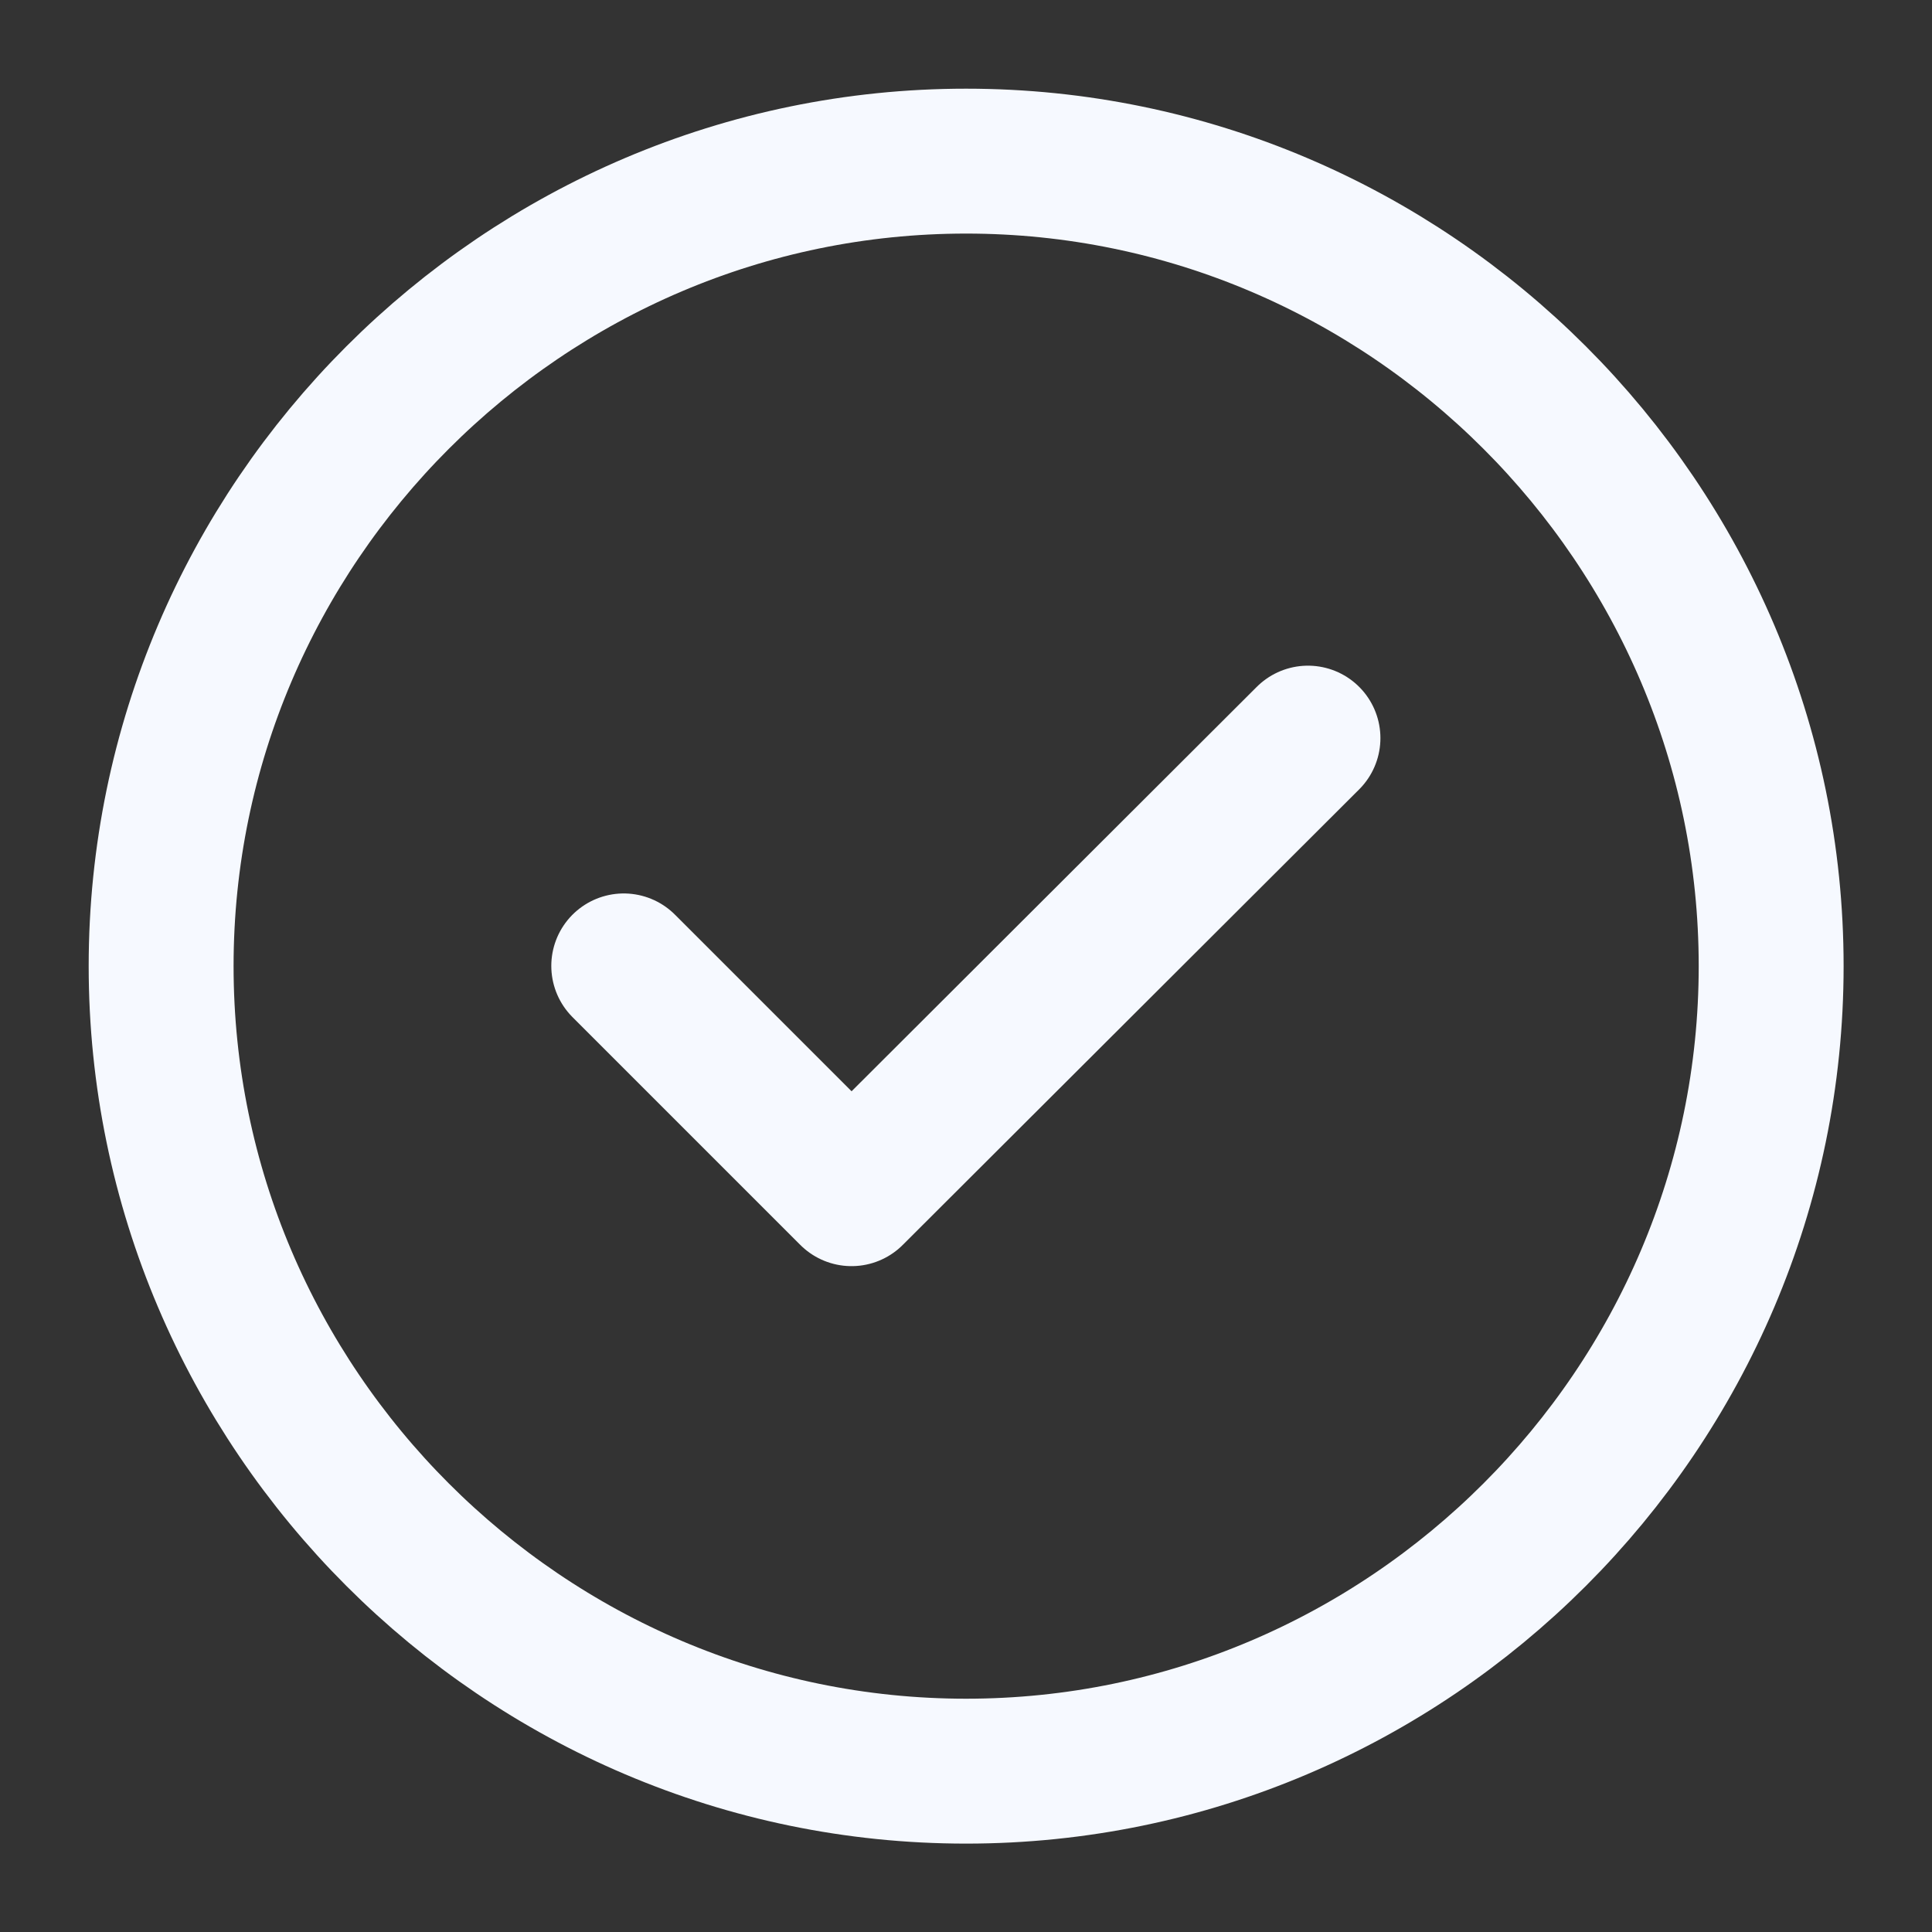
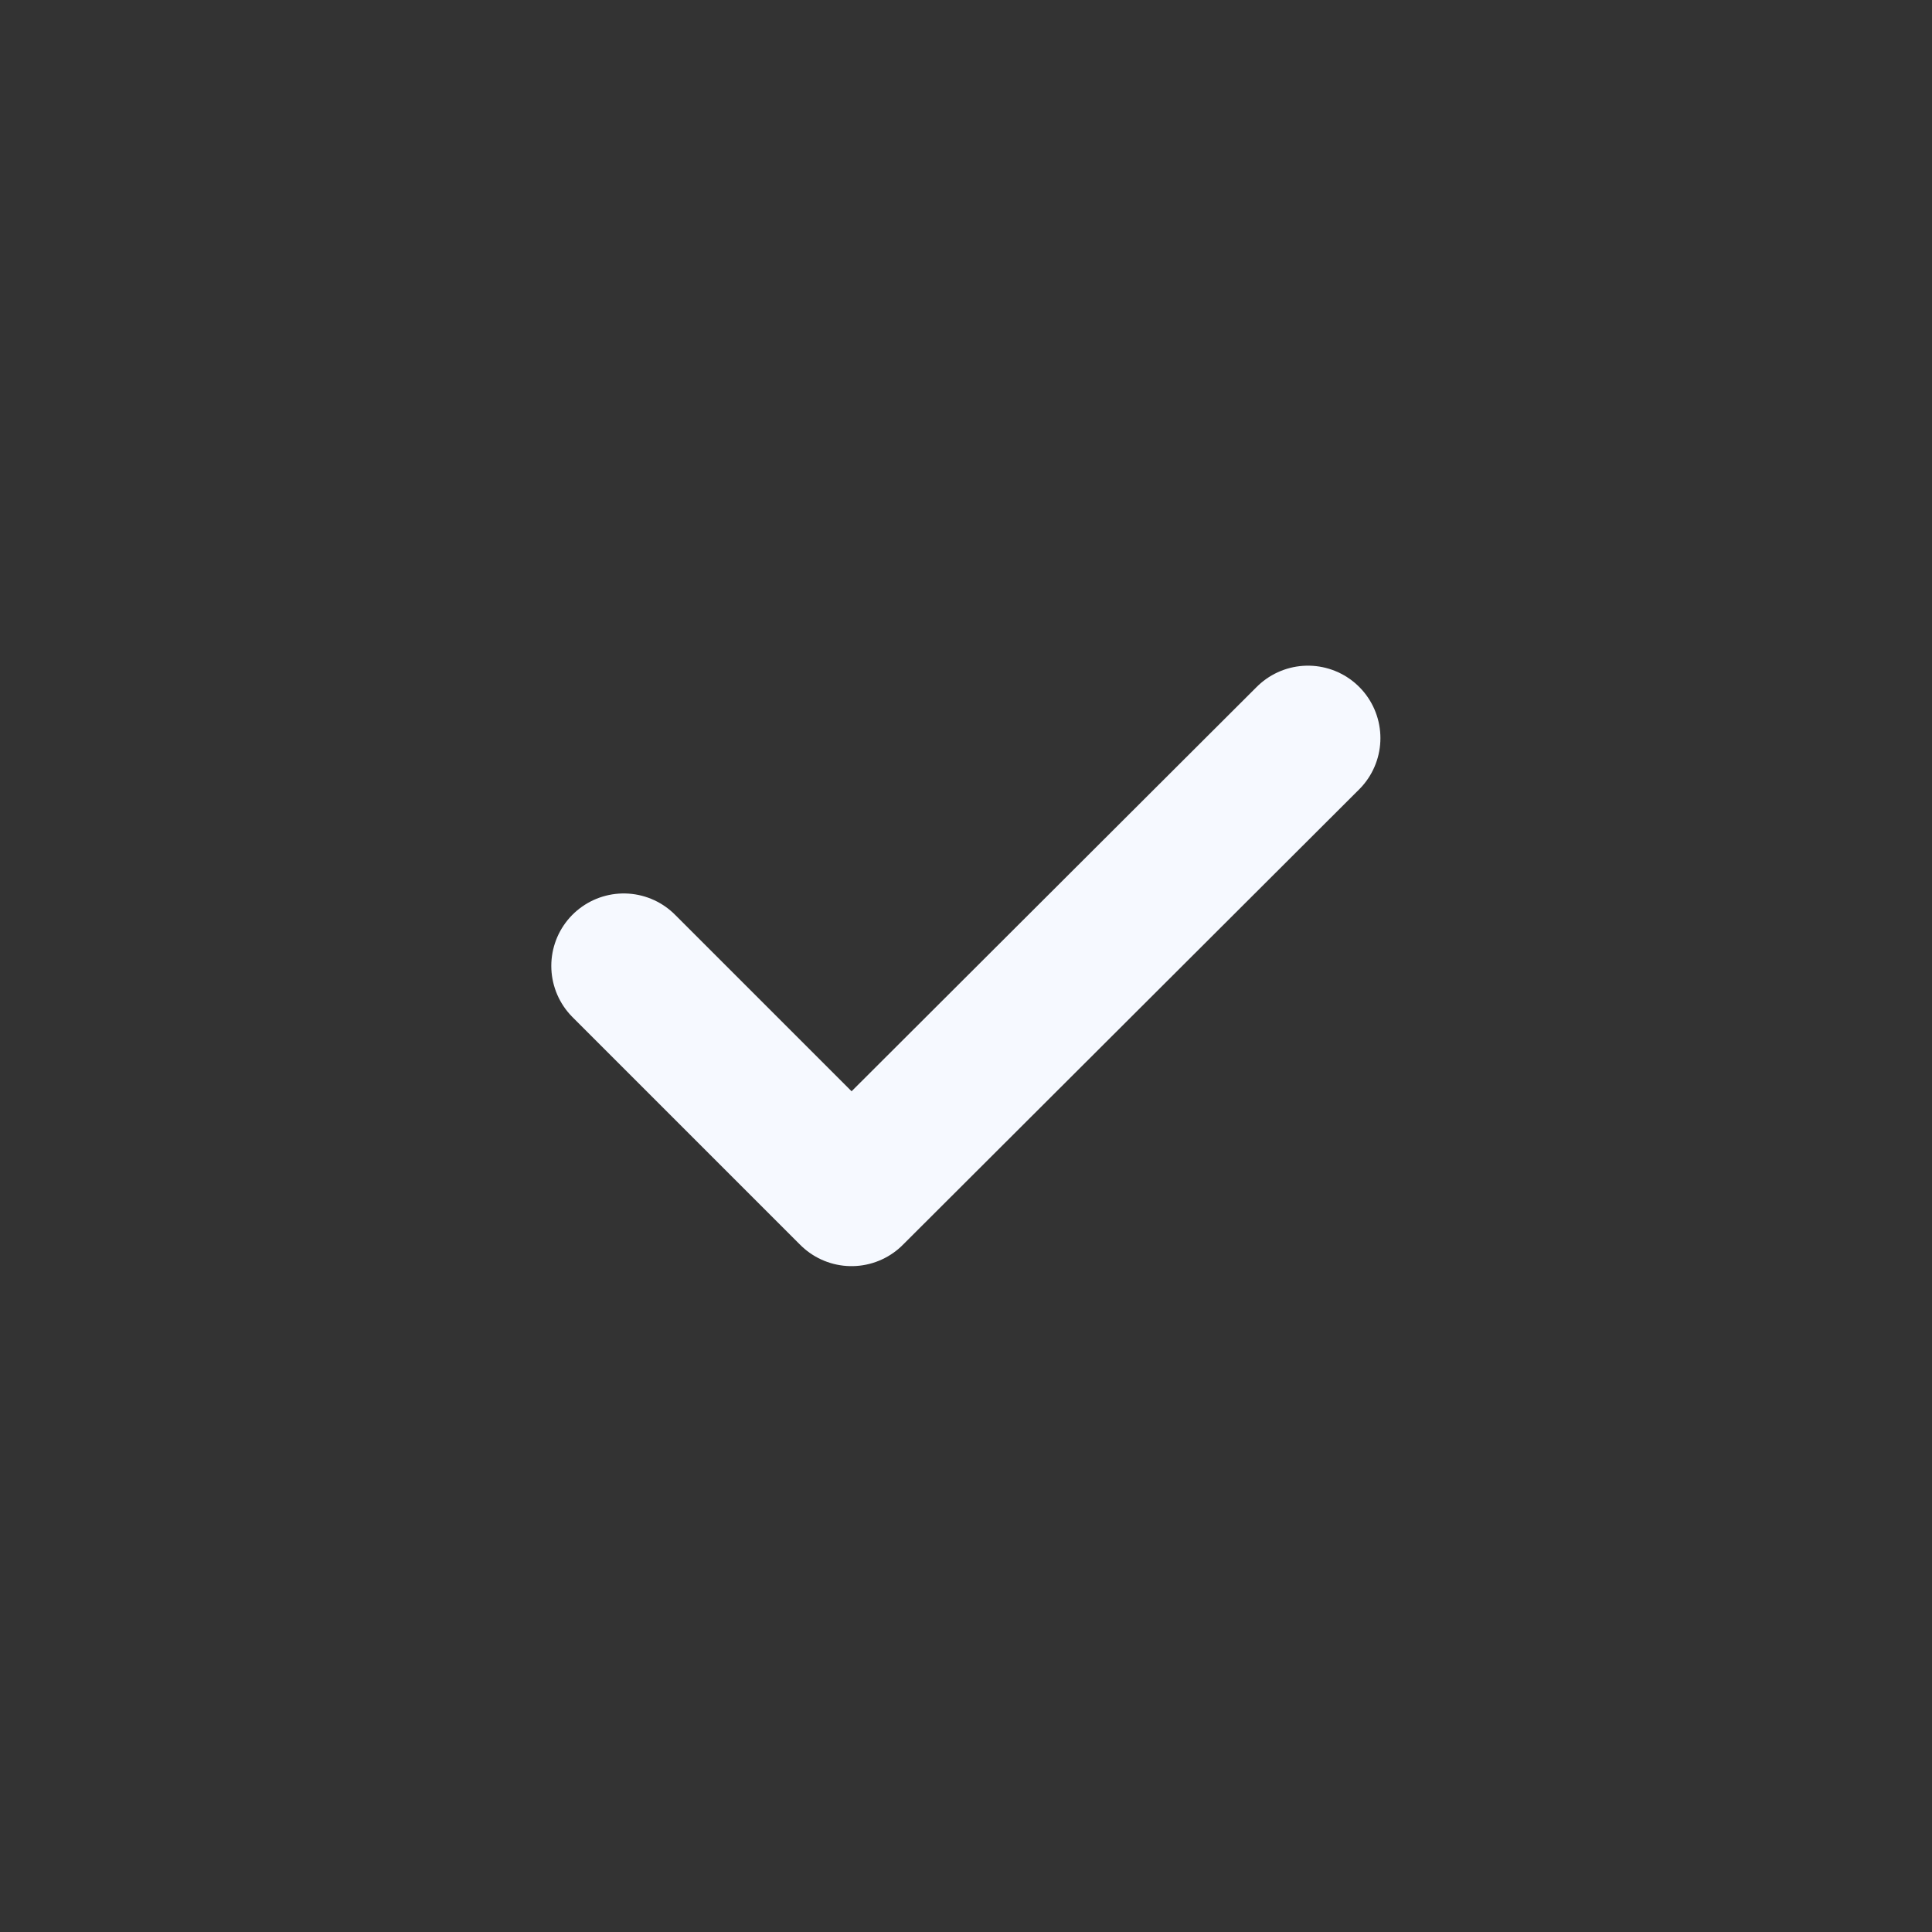
<svg xmlns="http://www.w3.org/2000/svg" width="20" height="20" viewBox="0 0 20 20" fill="none">
  <rect x="0" y="0" width="20" height="20" fill="#333333" stroke="none" />
-   <path d="M10.001 18.335C14.585 18.335 18.335 14.585 18.335 10.001C18.335 5.418 14.585 1.668 10.001 1.668C5.418 1.668 1.668 5.418 1.668 10.001C1.668 14.585 5.418 18.335 10.001 18.335Z" stroke="#F6F9FF" stroke-width="1.5" stroke-linecap="round" stroke-linejoin="round" />
  <path d="M6.457 9.999L8.815 12.357L13.54 7.641" stroke="#F6F9FF" stroke-width="1.5" stroke-linecap="round" stroke-linejoin="round" />
</svg>